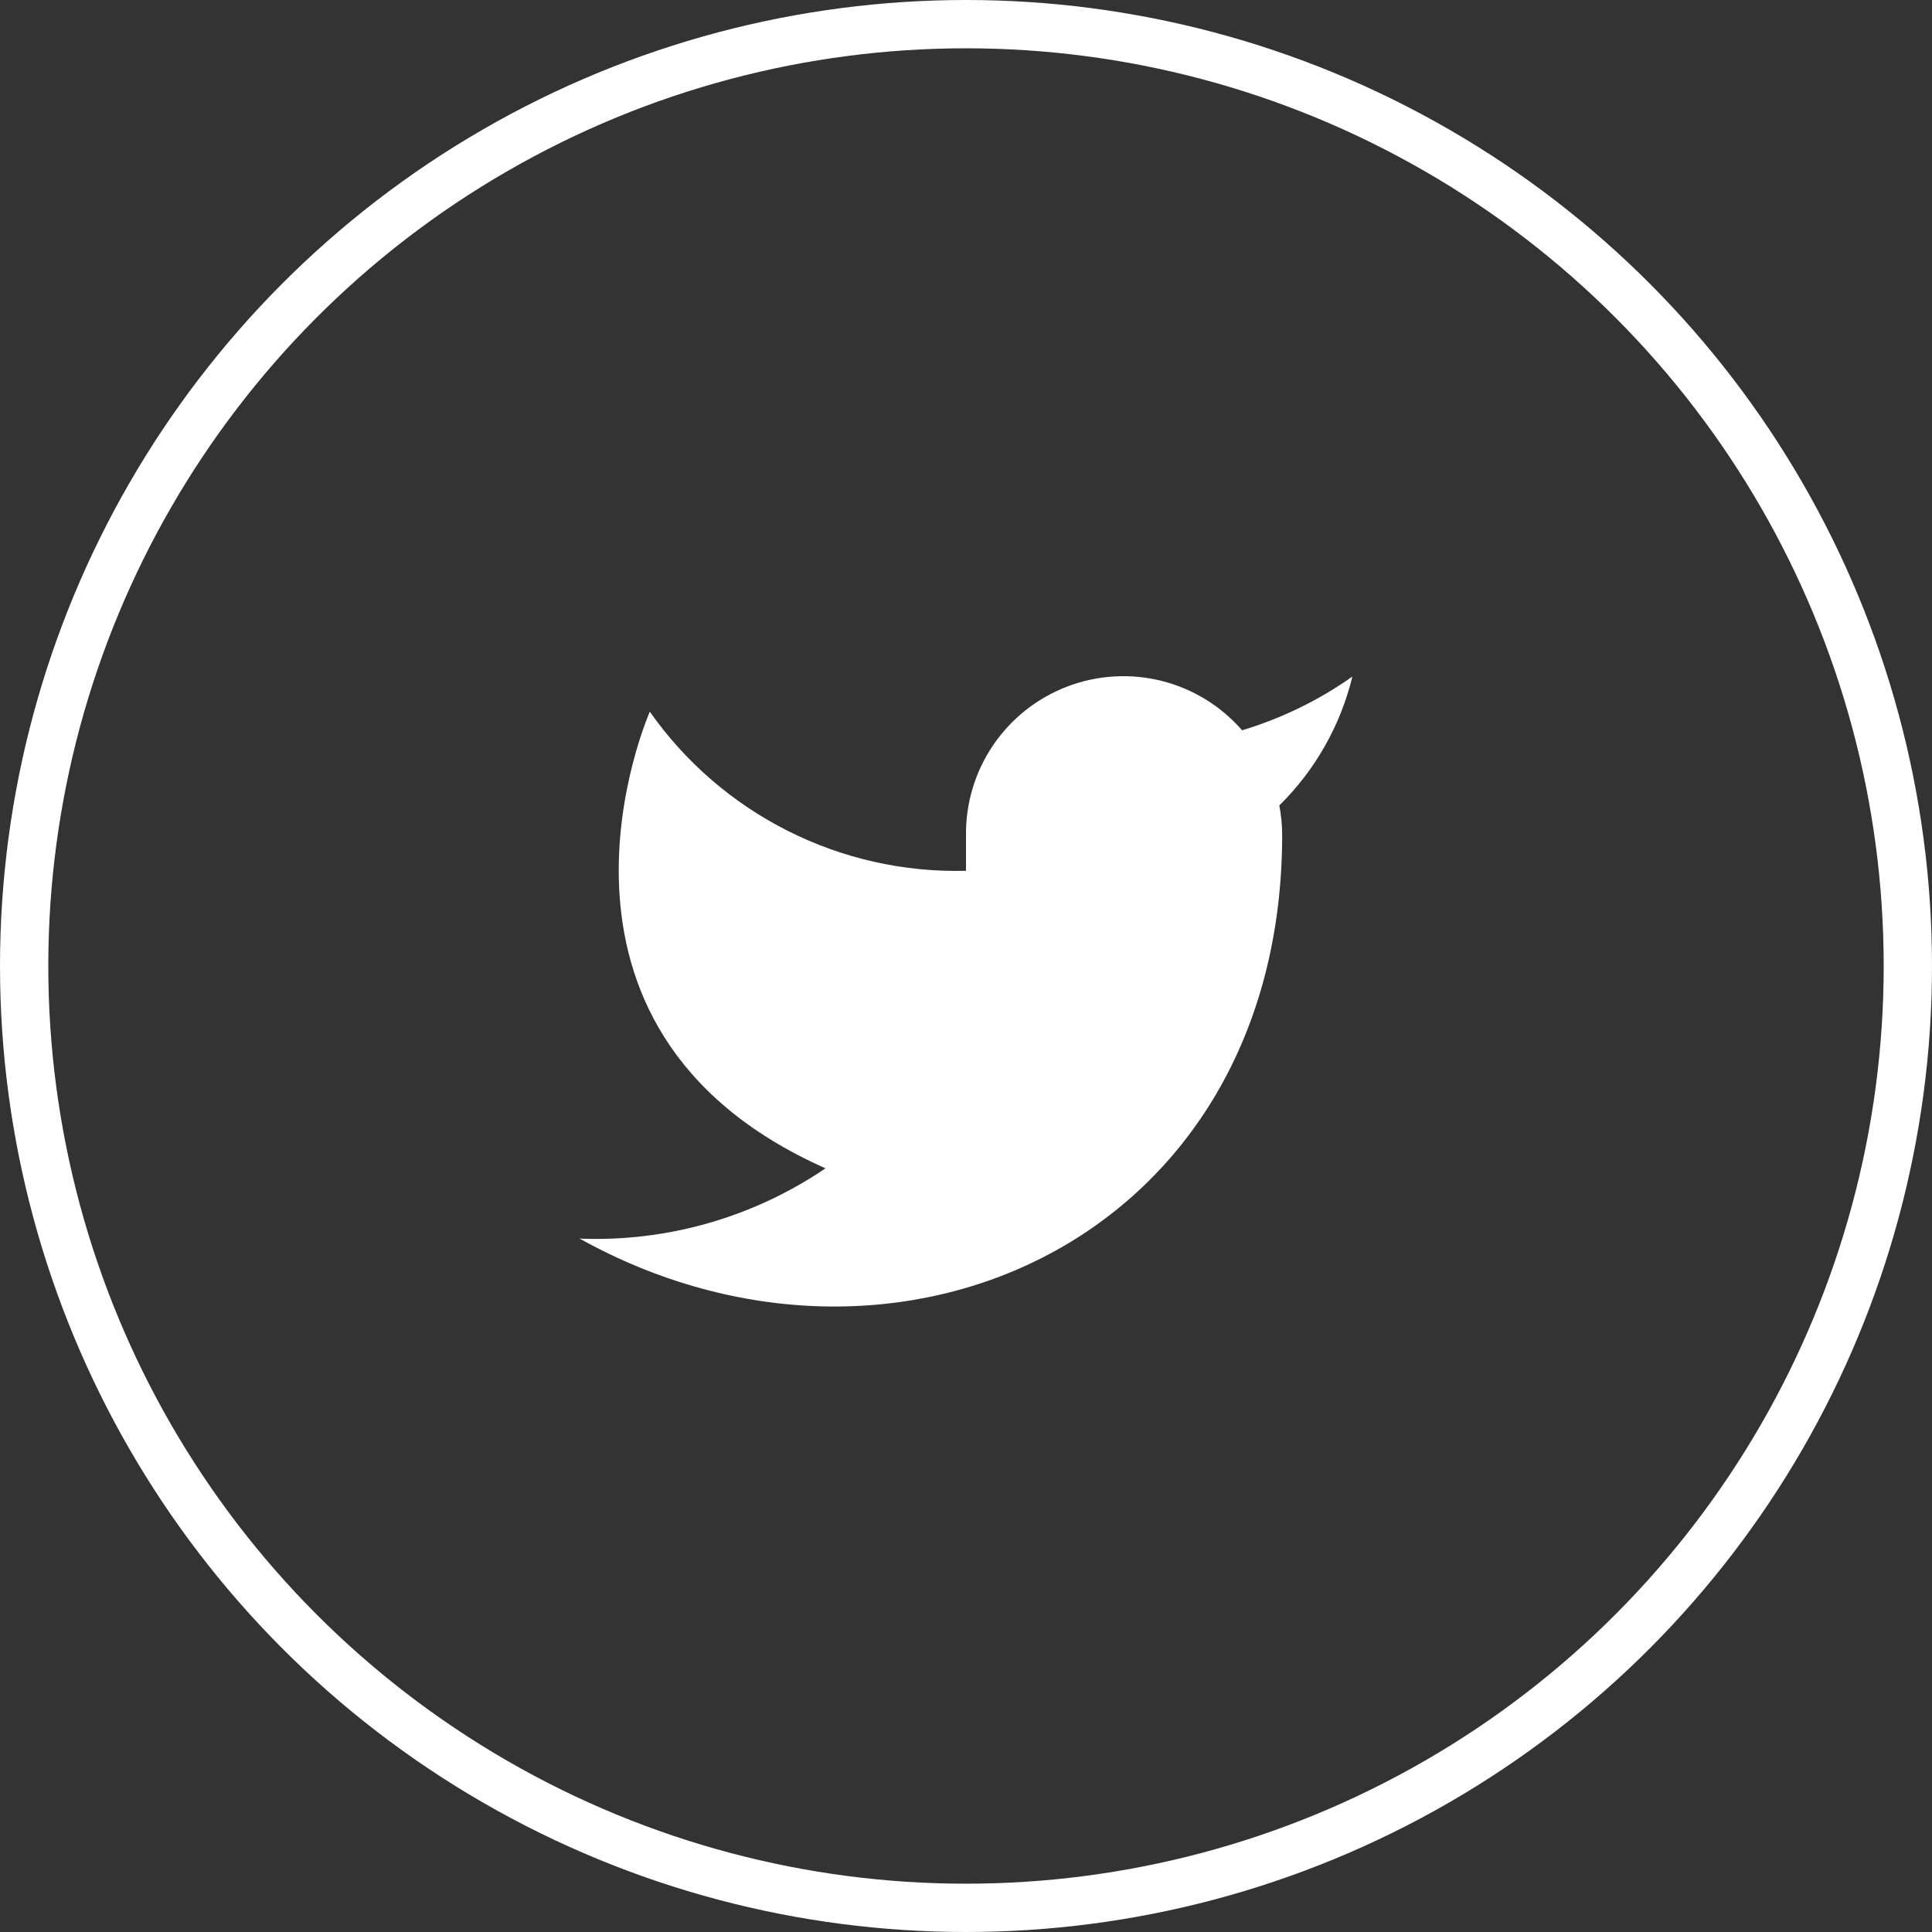
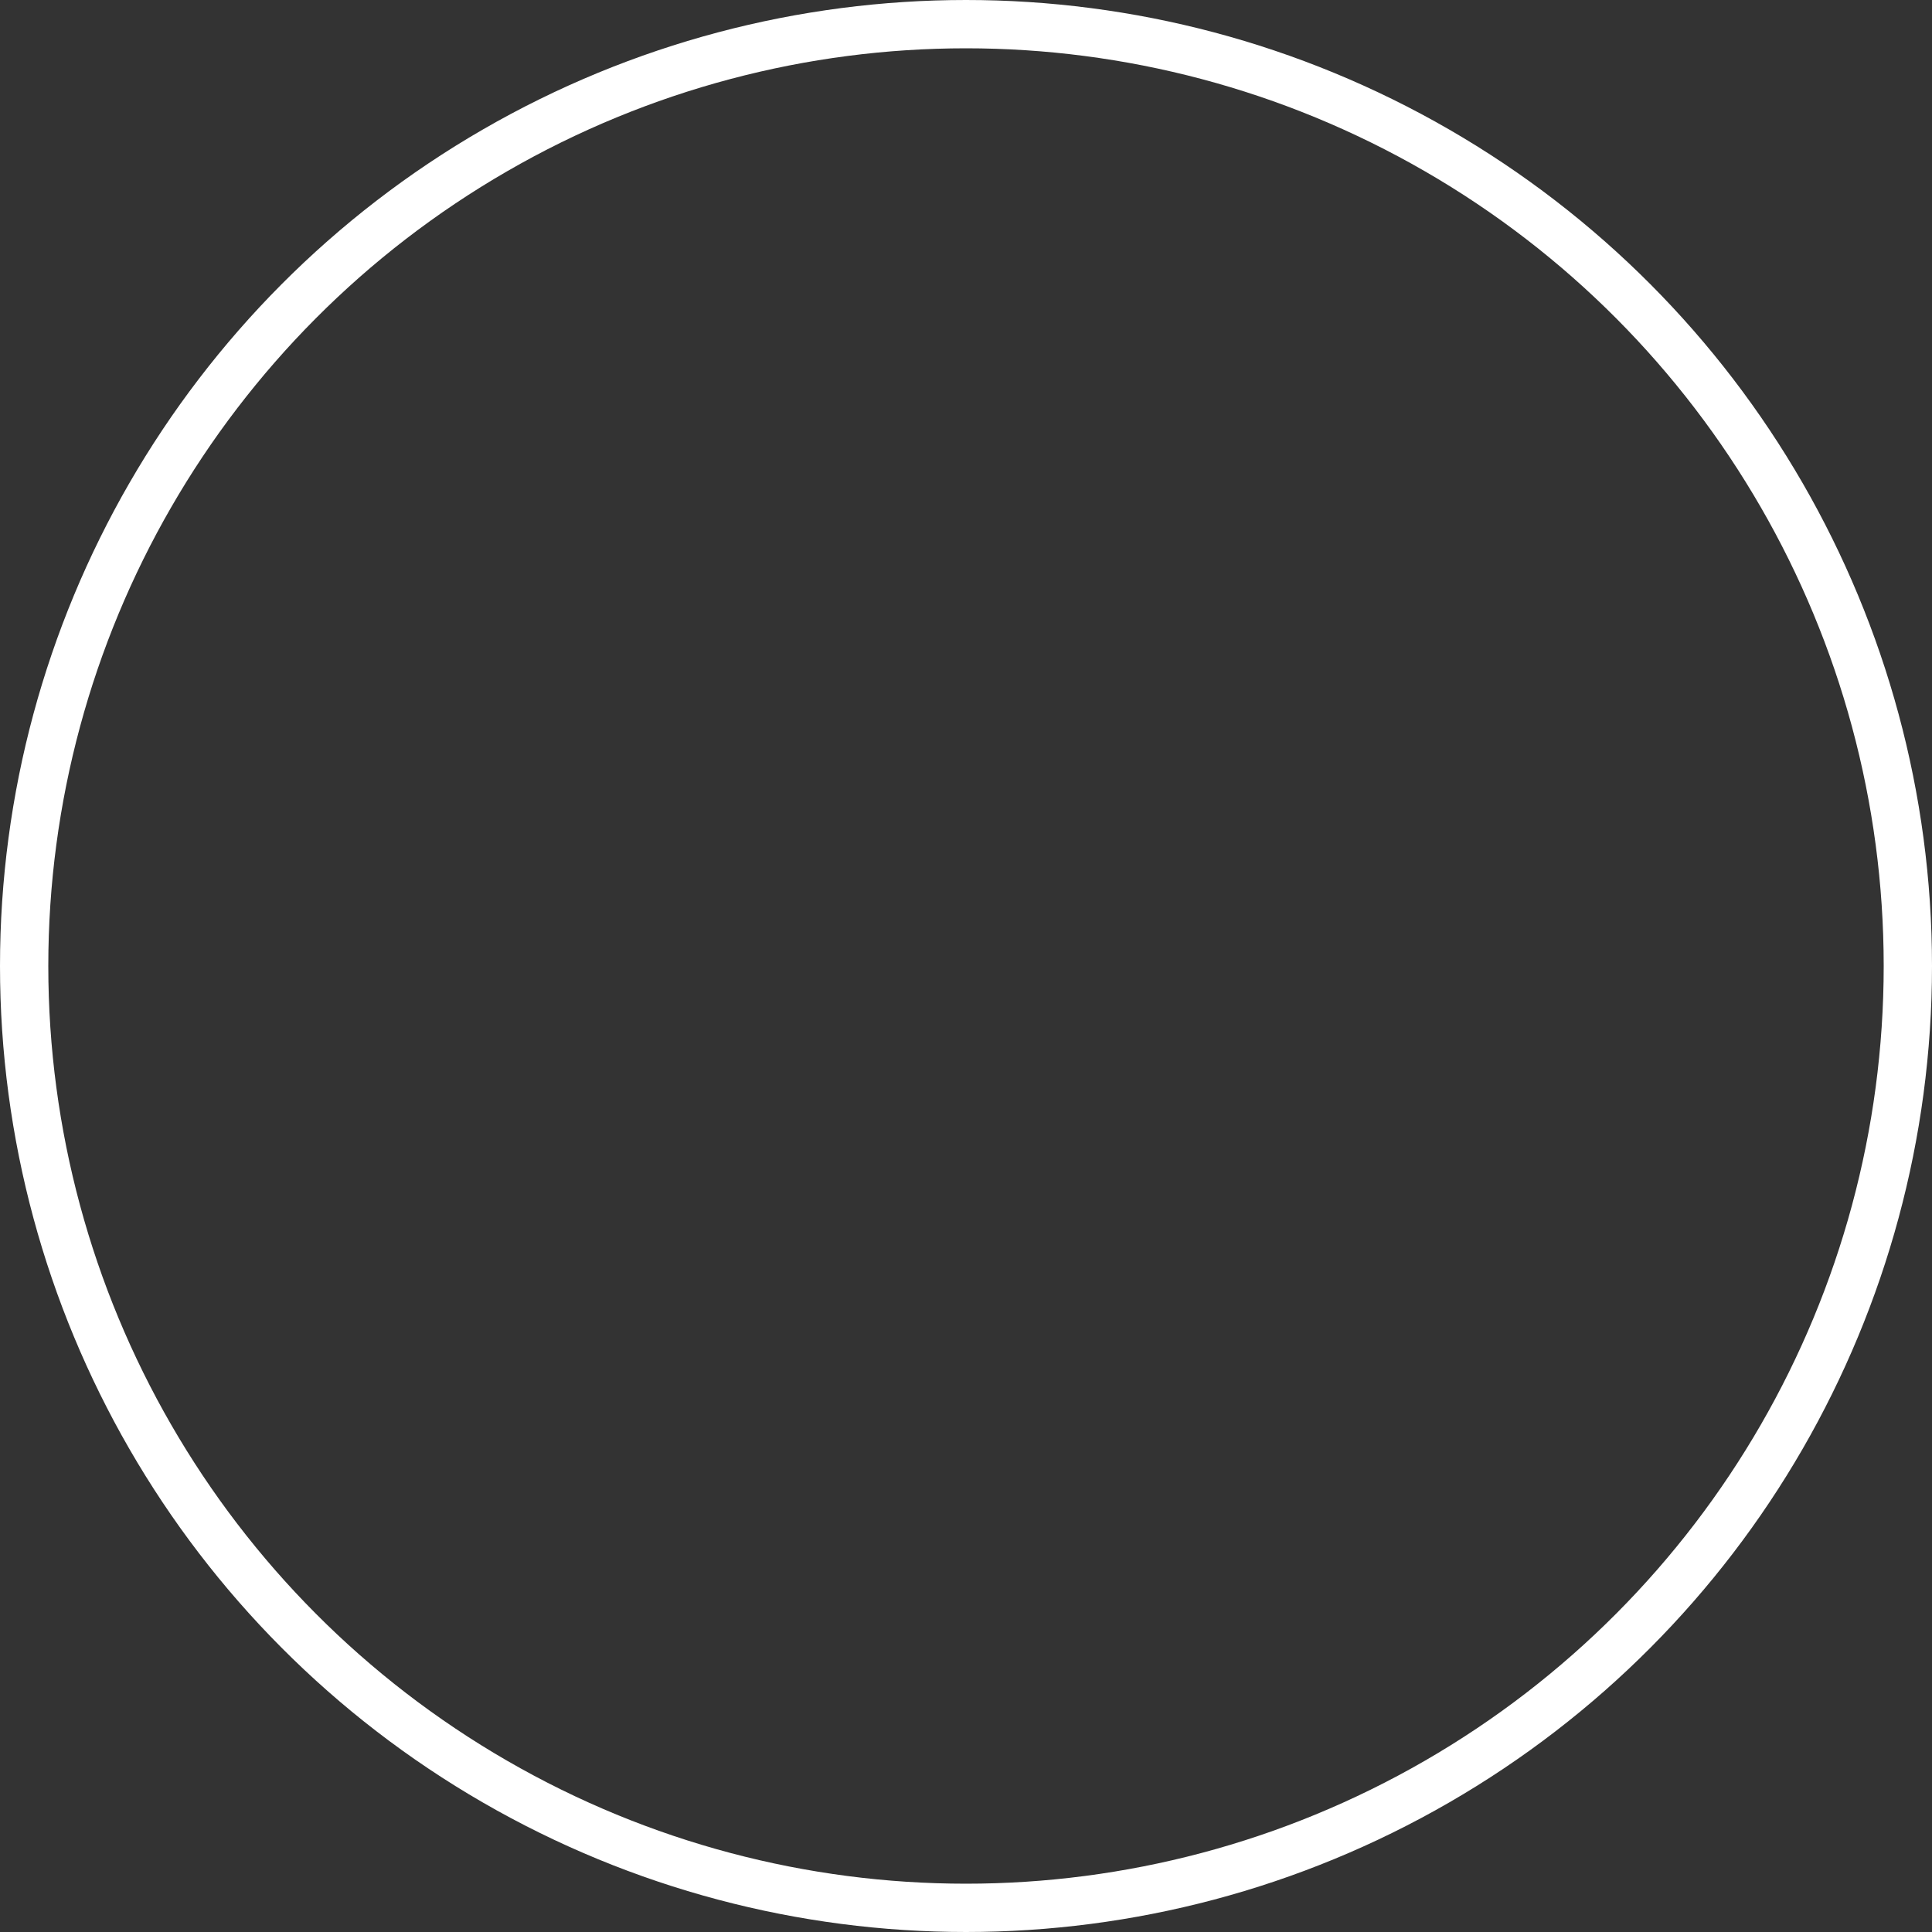
<svg xmlns="http://www.w3.org/2000/svg" width="40" height="40" viewBox="0 0 40 40" fill="none">
  <rect x="0" y="0" width="40" height="40" fill="#333333" stroke="none" />
  <circle cx="20" cy="20" r="19.5" stroke="white" />
-   <path d="M28 14.007C27.304 14.499 26.532 14.874 25.716 15.12C25.278 14.616 24.696 14.259 24.049 14.097C23.401 13.935 22.72 13.976 22.096 14.214C21.473 14.452 20.937 14.876 20.562 15.428C20.187 15.98 19.991 16.634 20 17.302V18.029C18.722 18.062 17.456 17.779 16.314 17.204C15.171 16.629 14.189 15.781 13.454 14.735C13.454 14.735 10.546 21.28 17.091 24.189C15.593 25.206 13.809 25.716 12 25.644C18.546 29.28 26.546 25.644 26.546 17.28C26.545 17.078 26.525 16.875 26.487 16.676C27.23 15.944 27.753 15.02 28 14.007Z" fill="white" />
</svg>